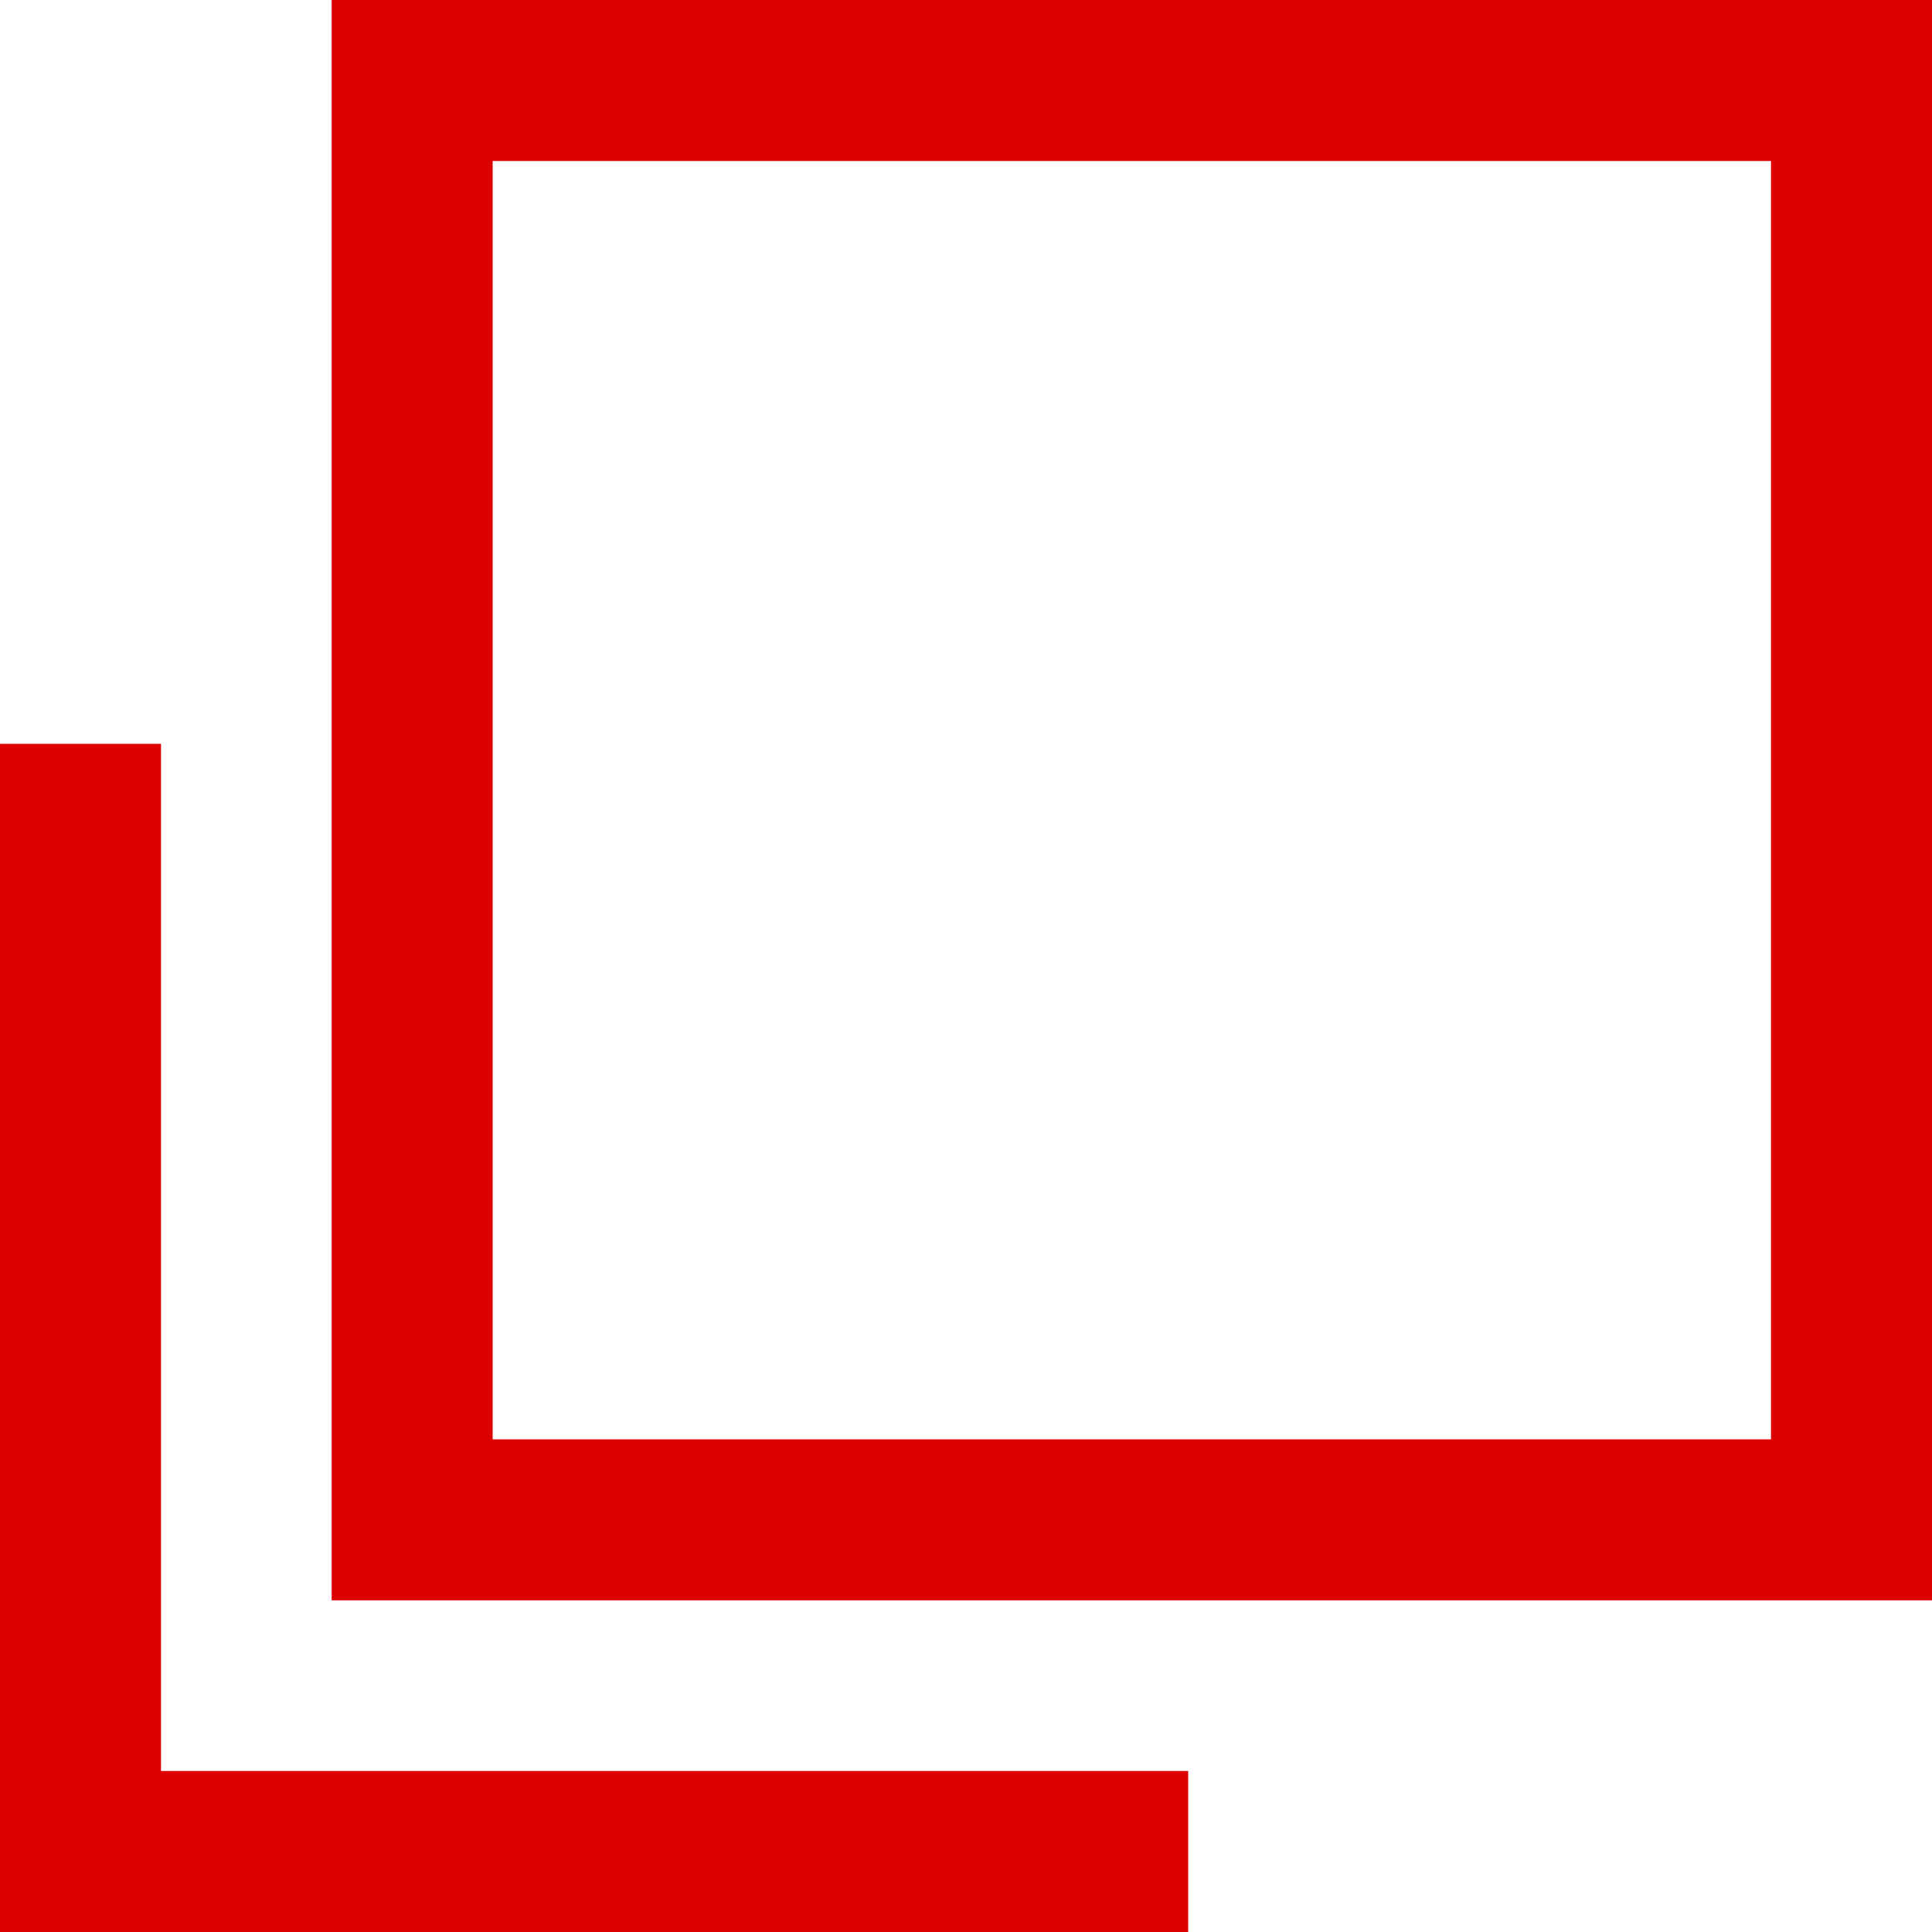
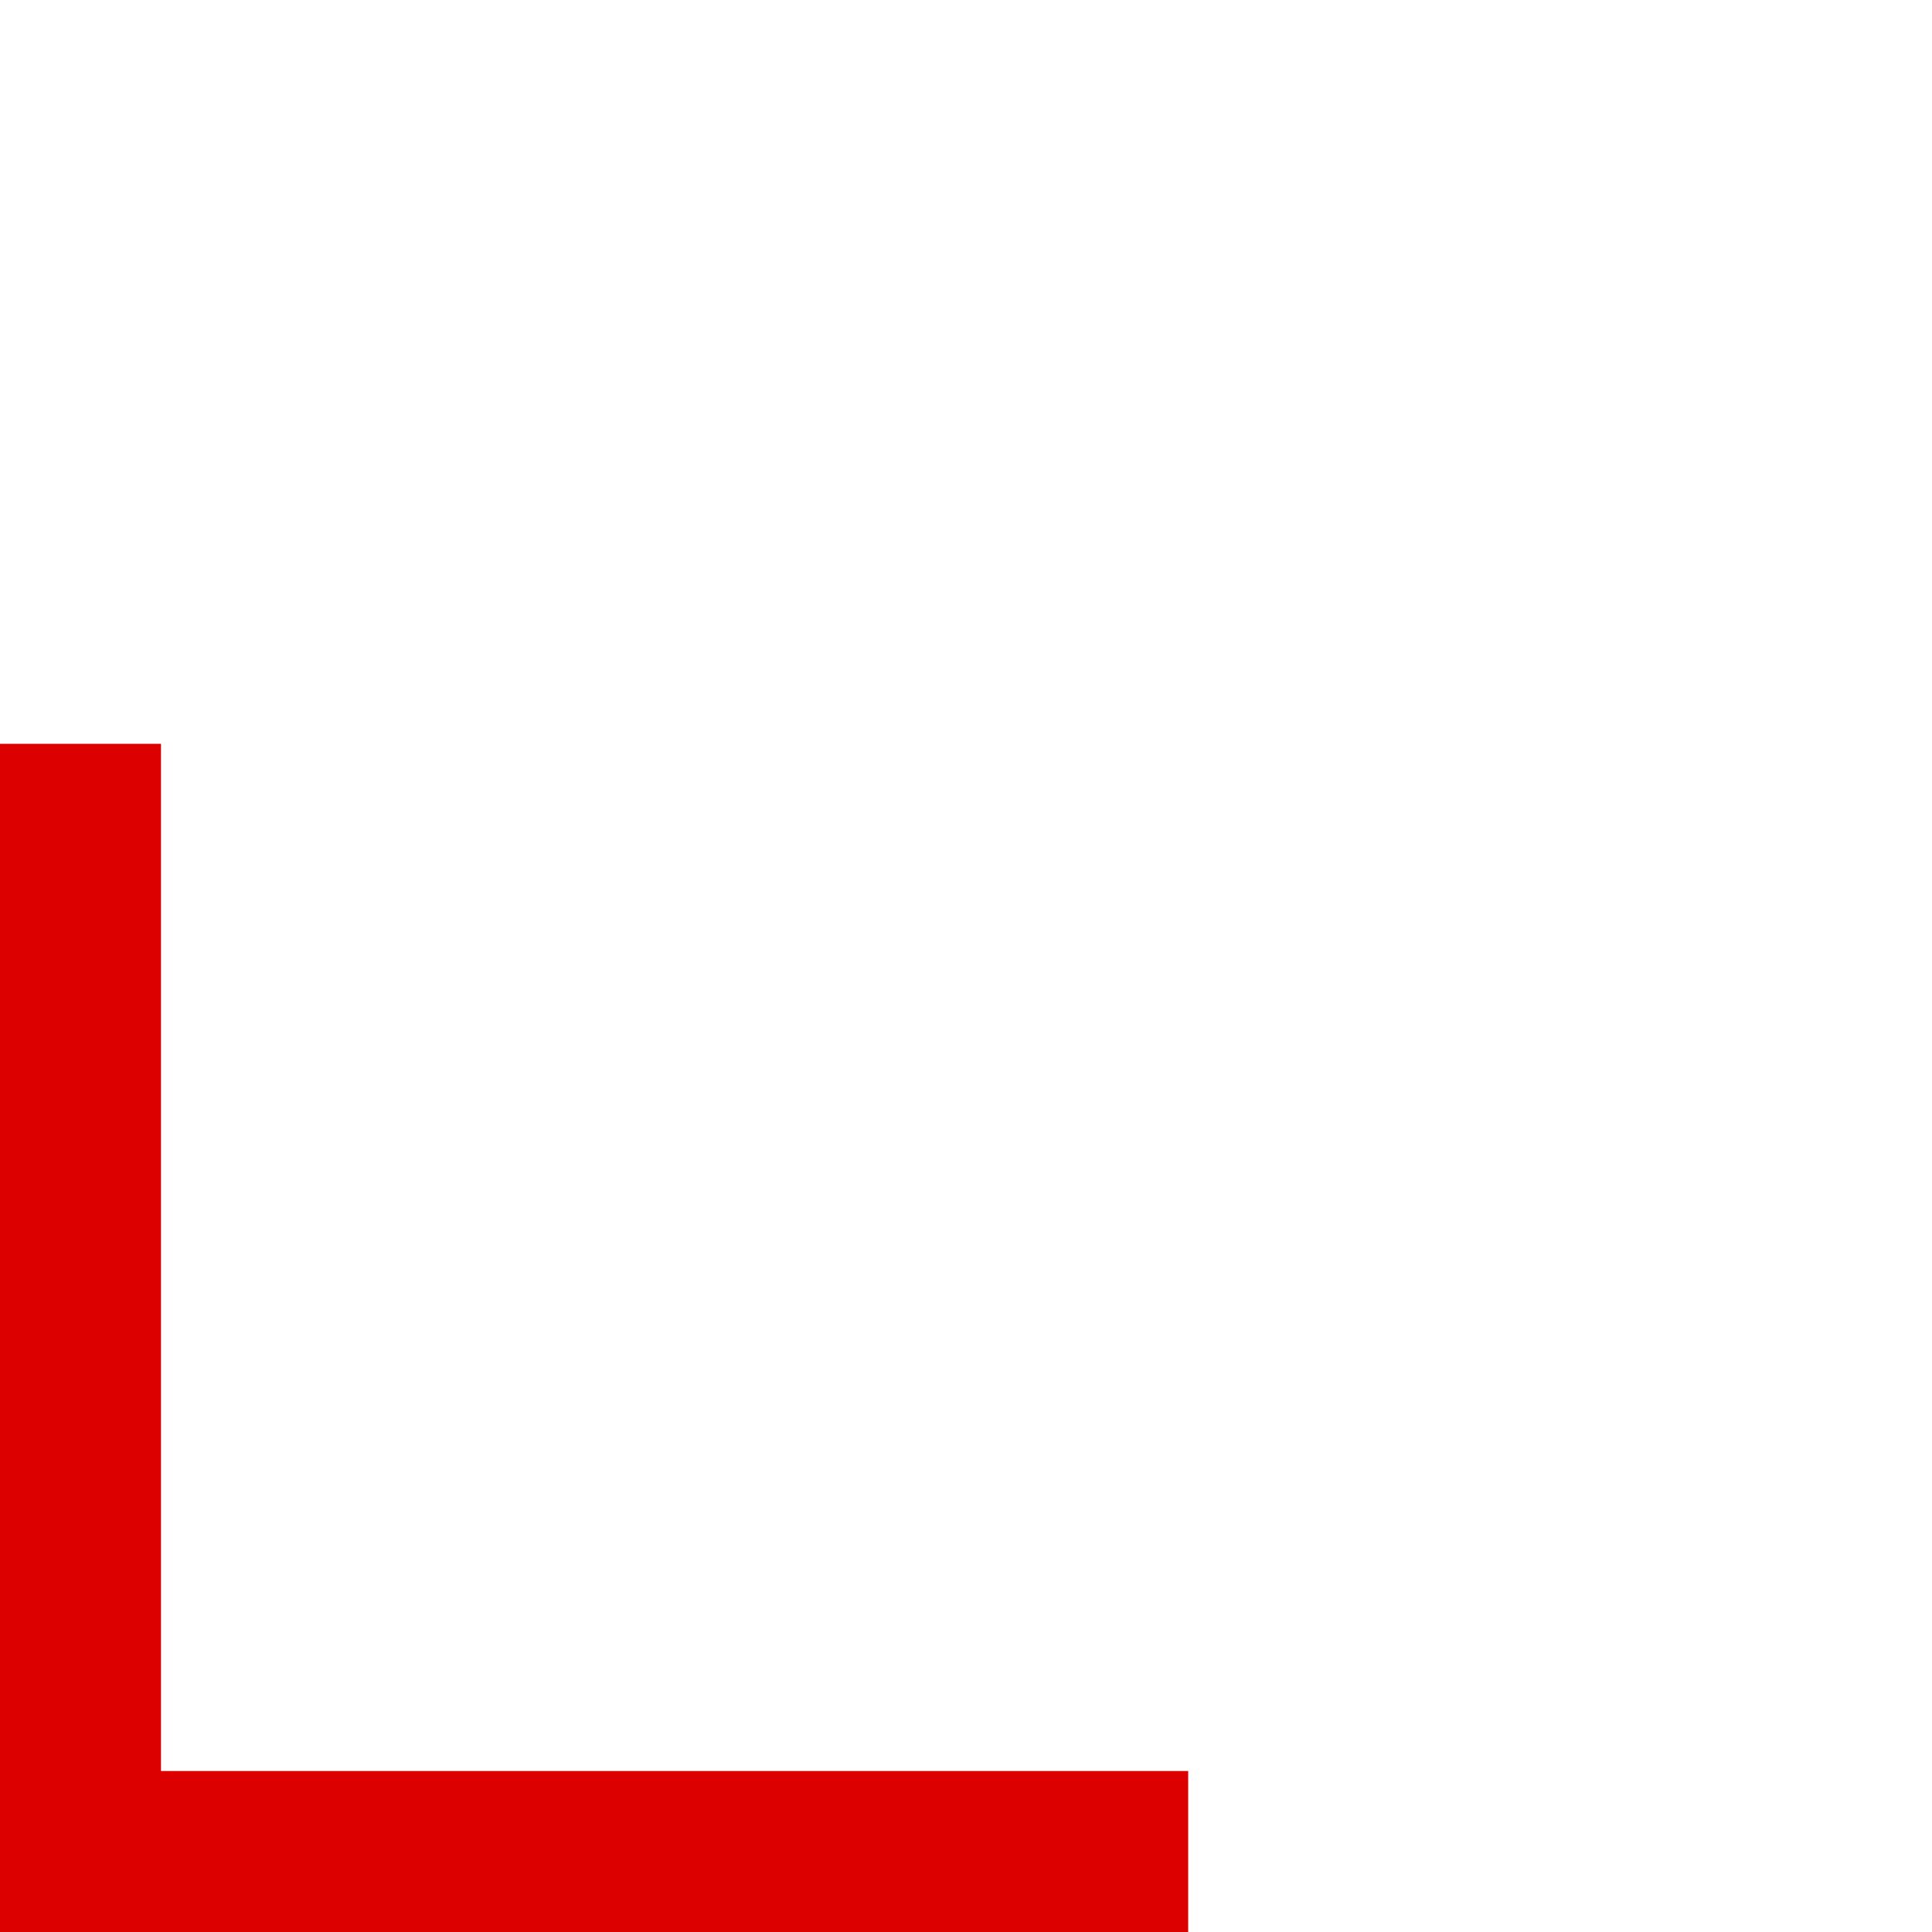
<svg xmlns="http://www.w3.org/2000/svg" id="_レイヤー_2" data-name="レイヤー 2" width="12" height="12" viewBox="0 0 12 12">
  <defs>
    <style>
      .cls-1 {
        fill: none;
        stroke: #d00;
        stroke-miterlimit: 10;
      }
    </style>
  </defs>
  <g id="_コンテンツ" data-name="コンテンツ">
    <g>
-       <rect class="cls-1" x="2.56" y=".5" width="8.94" height="8.94" />
      <polyline class="cls-1" points="7.38 11.5 .5 11.5 .5 4.62" />
    </g>
  </g>
</svg>